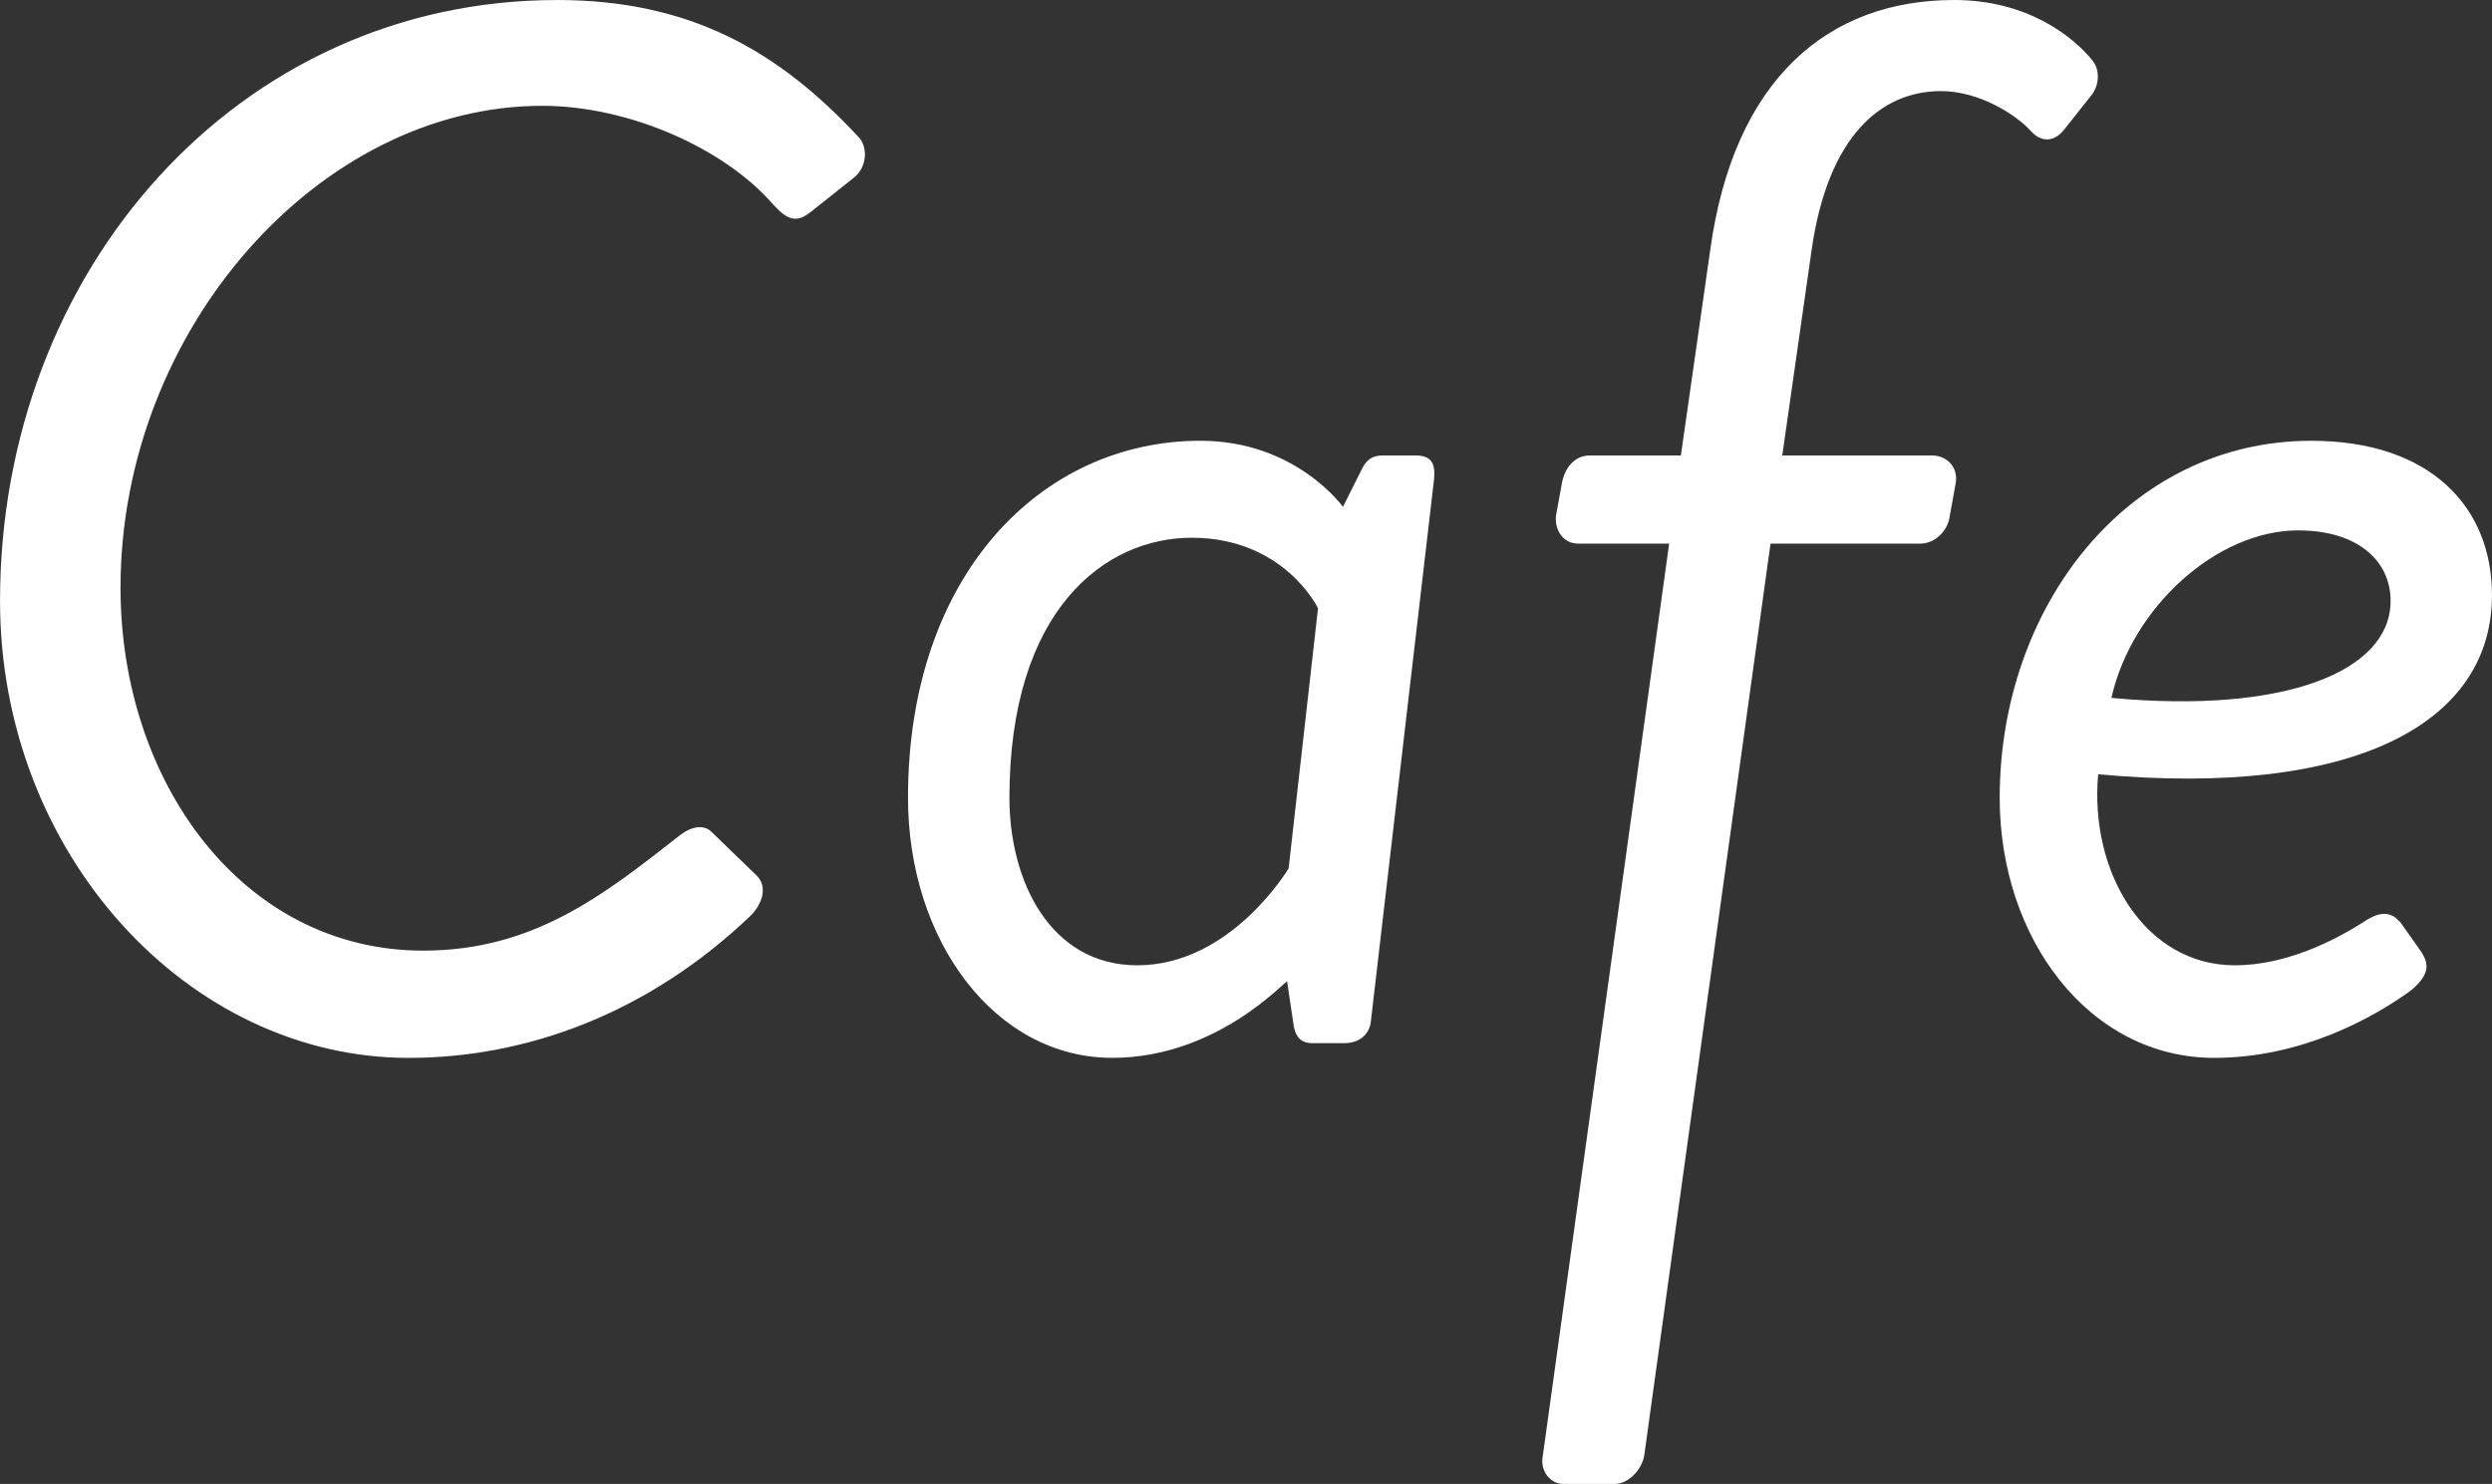
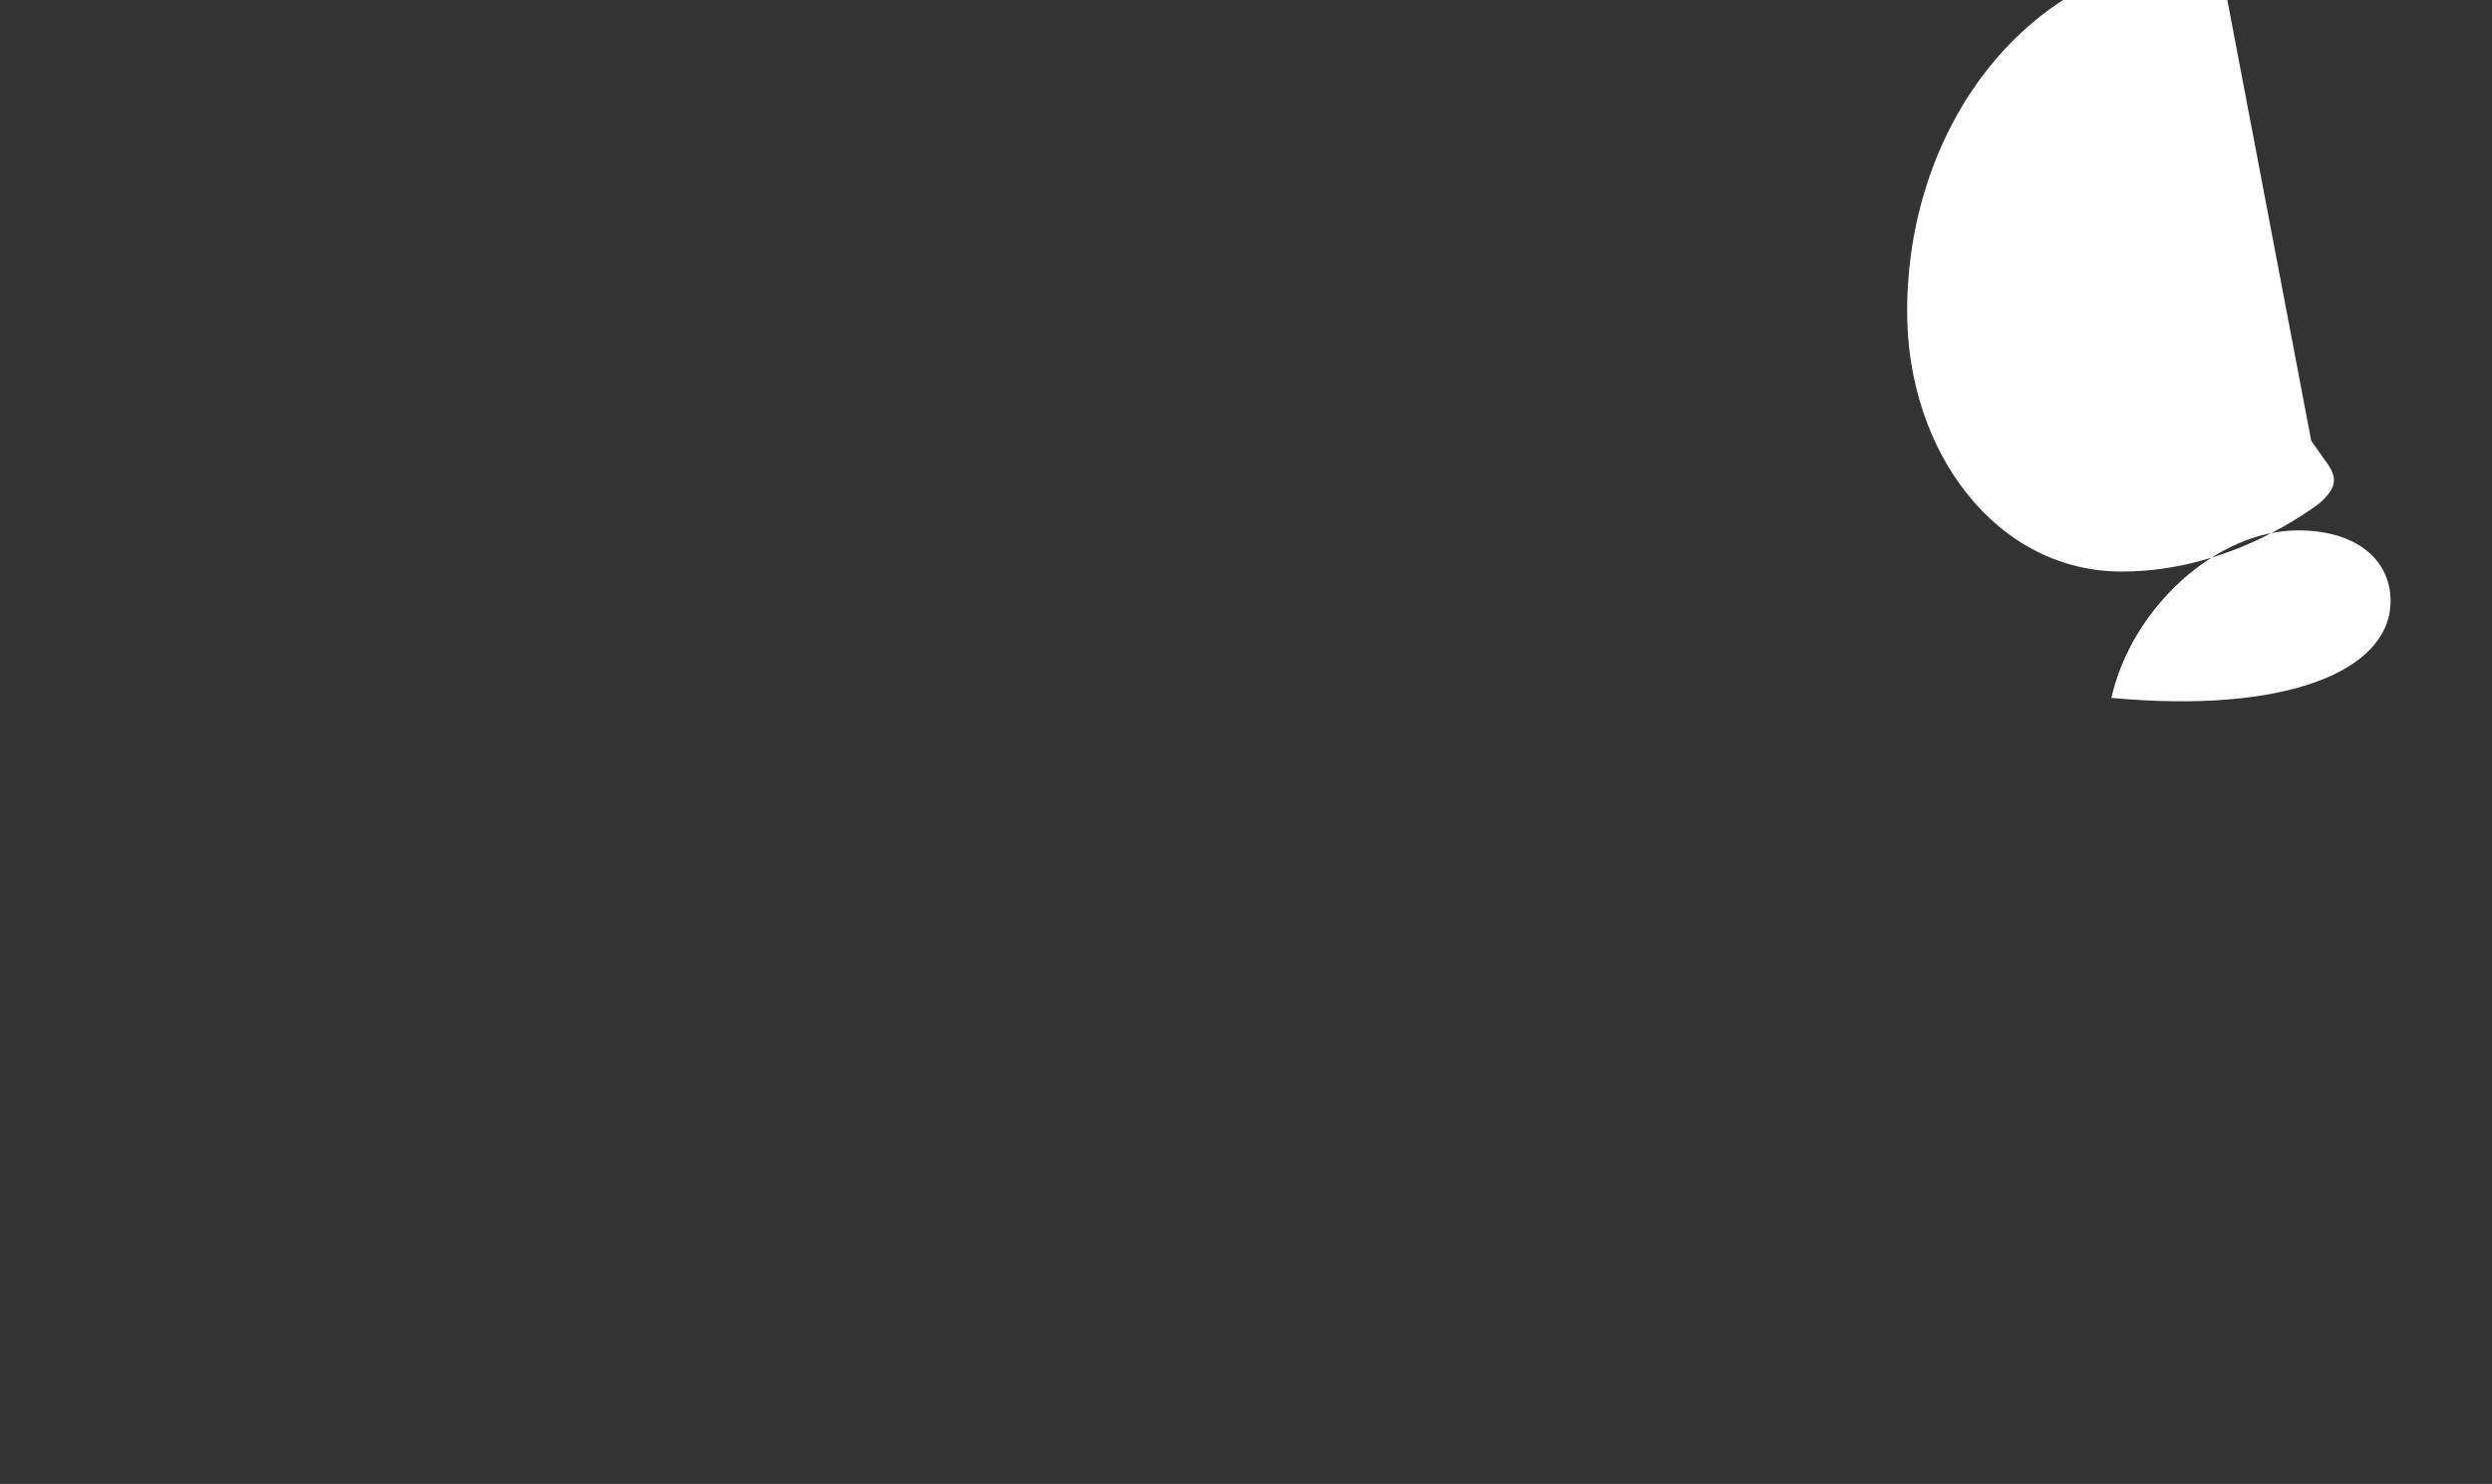
<svg xmlns="http://www.w3.org/2000/svg" viewBox="0 0 103.118 61.414">
  <rect x="0" y="0" width="103.118" height="61.414" fill="#333333" stroke="none" />
  <g fill="#fff">
-     <path d="m23.046 0c5.533 0 9.182 2.128 12.465 5.655.426.426.365 1.277-.182 1.703l-1.763 1.399c-.608.486-.973.365-1.581-.304-2.007-2.311-5.959-4.074-9.547-4.074-9.243-0-17.451 9.303-17.451 19.945 0 8.026 5.047 15.019 12.526 15.019 4.56 0 7.479-2.311 10.58-4.743.608-.486 1.094-.426 1.338-.182l1.885 1.824c.486.486.182 1.216-.243 1.642-4.257 4.074-9.303 5.898-14.168 5.898-9.121 0-16.904-8.452-16.904-18.911 0-13.681 9.851-24.87 23.046-24.87z" />
-     <path d="m56.728 42.26c-.061.608-.547.912-1.095.912h-1.338c-.547 0-.73-.365-.791-.912l-.243-1.642c-.122 0-2.919 3.162-7.236 3.162-4.864 0-8.452-4.865-8.452-10.763 0-9.243 5.533-14.776 12.1-14.776 3.952 0 5.898 2.736 5.898 2.736l.791-1.581c.182-.365.426-.547.851-.547h1.338c.669 0 .851.304.791.973l-2.615 22.438zm-2.189-17.086s-1.398-2.919-5.229-2.919c-3.588 0-7.54 2.98-7.54 10.763 0 3.466 1.703 6.932 5.29 6.932 3.892 0 6.263-4.013 6.263-4.013l1.216-10.763z" />
-     <path d="m69.068 22.498h-3.77c-.608 0-.973-.547-.912-1.155l.243-1.338c.122-.669.547-1.155 1.155-1.155h3.77l1.216-8.513c.973-7.053 4.865-10.337 10.094-10.337 2.979 0 4.865 1.459 5.716 2.493.304.365.304.973 0 1.399l-1.155 1.459c-.426.547-.973.547-1.399.061-.608-.669-2.128-1.642-3.709-1.642-2.493 0-4.682 1.885-5.351 6.567l-1.216 8.513h6.202c.608 0 1.094.487.973 1.155l-.243 1.338c-.061.608-.608 1.155-1.216 1.155h-6.202l-5.229 37.761c-.122.608-.669 1.155-1.216 1.155h-2.128c-.547 0-.973-.547-.851-1.155l5.229-37.761z" />
-     <path d="m95.638 18.242c4.925 0 7.479 2.736 7.479 6.385 0 5.29-5.655 8.391-16.296 7.418-.365 4.074 1.946 7.905 5.655 7.905 2.067 0 4.074-.973 5.472-1.885.608-.365 1.095-.365 1.52.304l.73 1.034c.304.487.365.912-.426 1.581-1.581 1.155-4.56 2.797-8.148 2.797-5.168 0-8.878-4.925-8.878-10.763 0-7.905 5.29-14.776 12.891-14.776zm3.284 6.628c0-1.642-1.338-2.919-3.831-2.919-3.344 0-6.871 3.162-7.722 6.932 7.175.669 11.553-1.094 11.553-4.013z" />
+     <path d="m95.638 18.242l.73 1.034c.304.487.365.912-.426 1.581-1.581 1.155-4.56 2.797-8.148 2.797-5.168 0-8.878-4.925-8.878-10.763 0-7.905 5.29-14.776 12.891-14.776zm3.284 6.628c0-1.642-1.338-2.919-3.831-2.919-3.344 0-6.871 3.162-7.722 6.932 7.175.669 11.553-1.094 11.553-4.013z" />
  </g>
</svg>